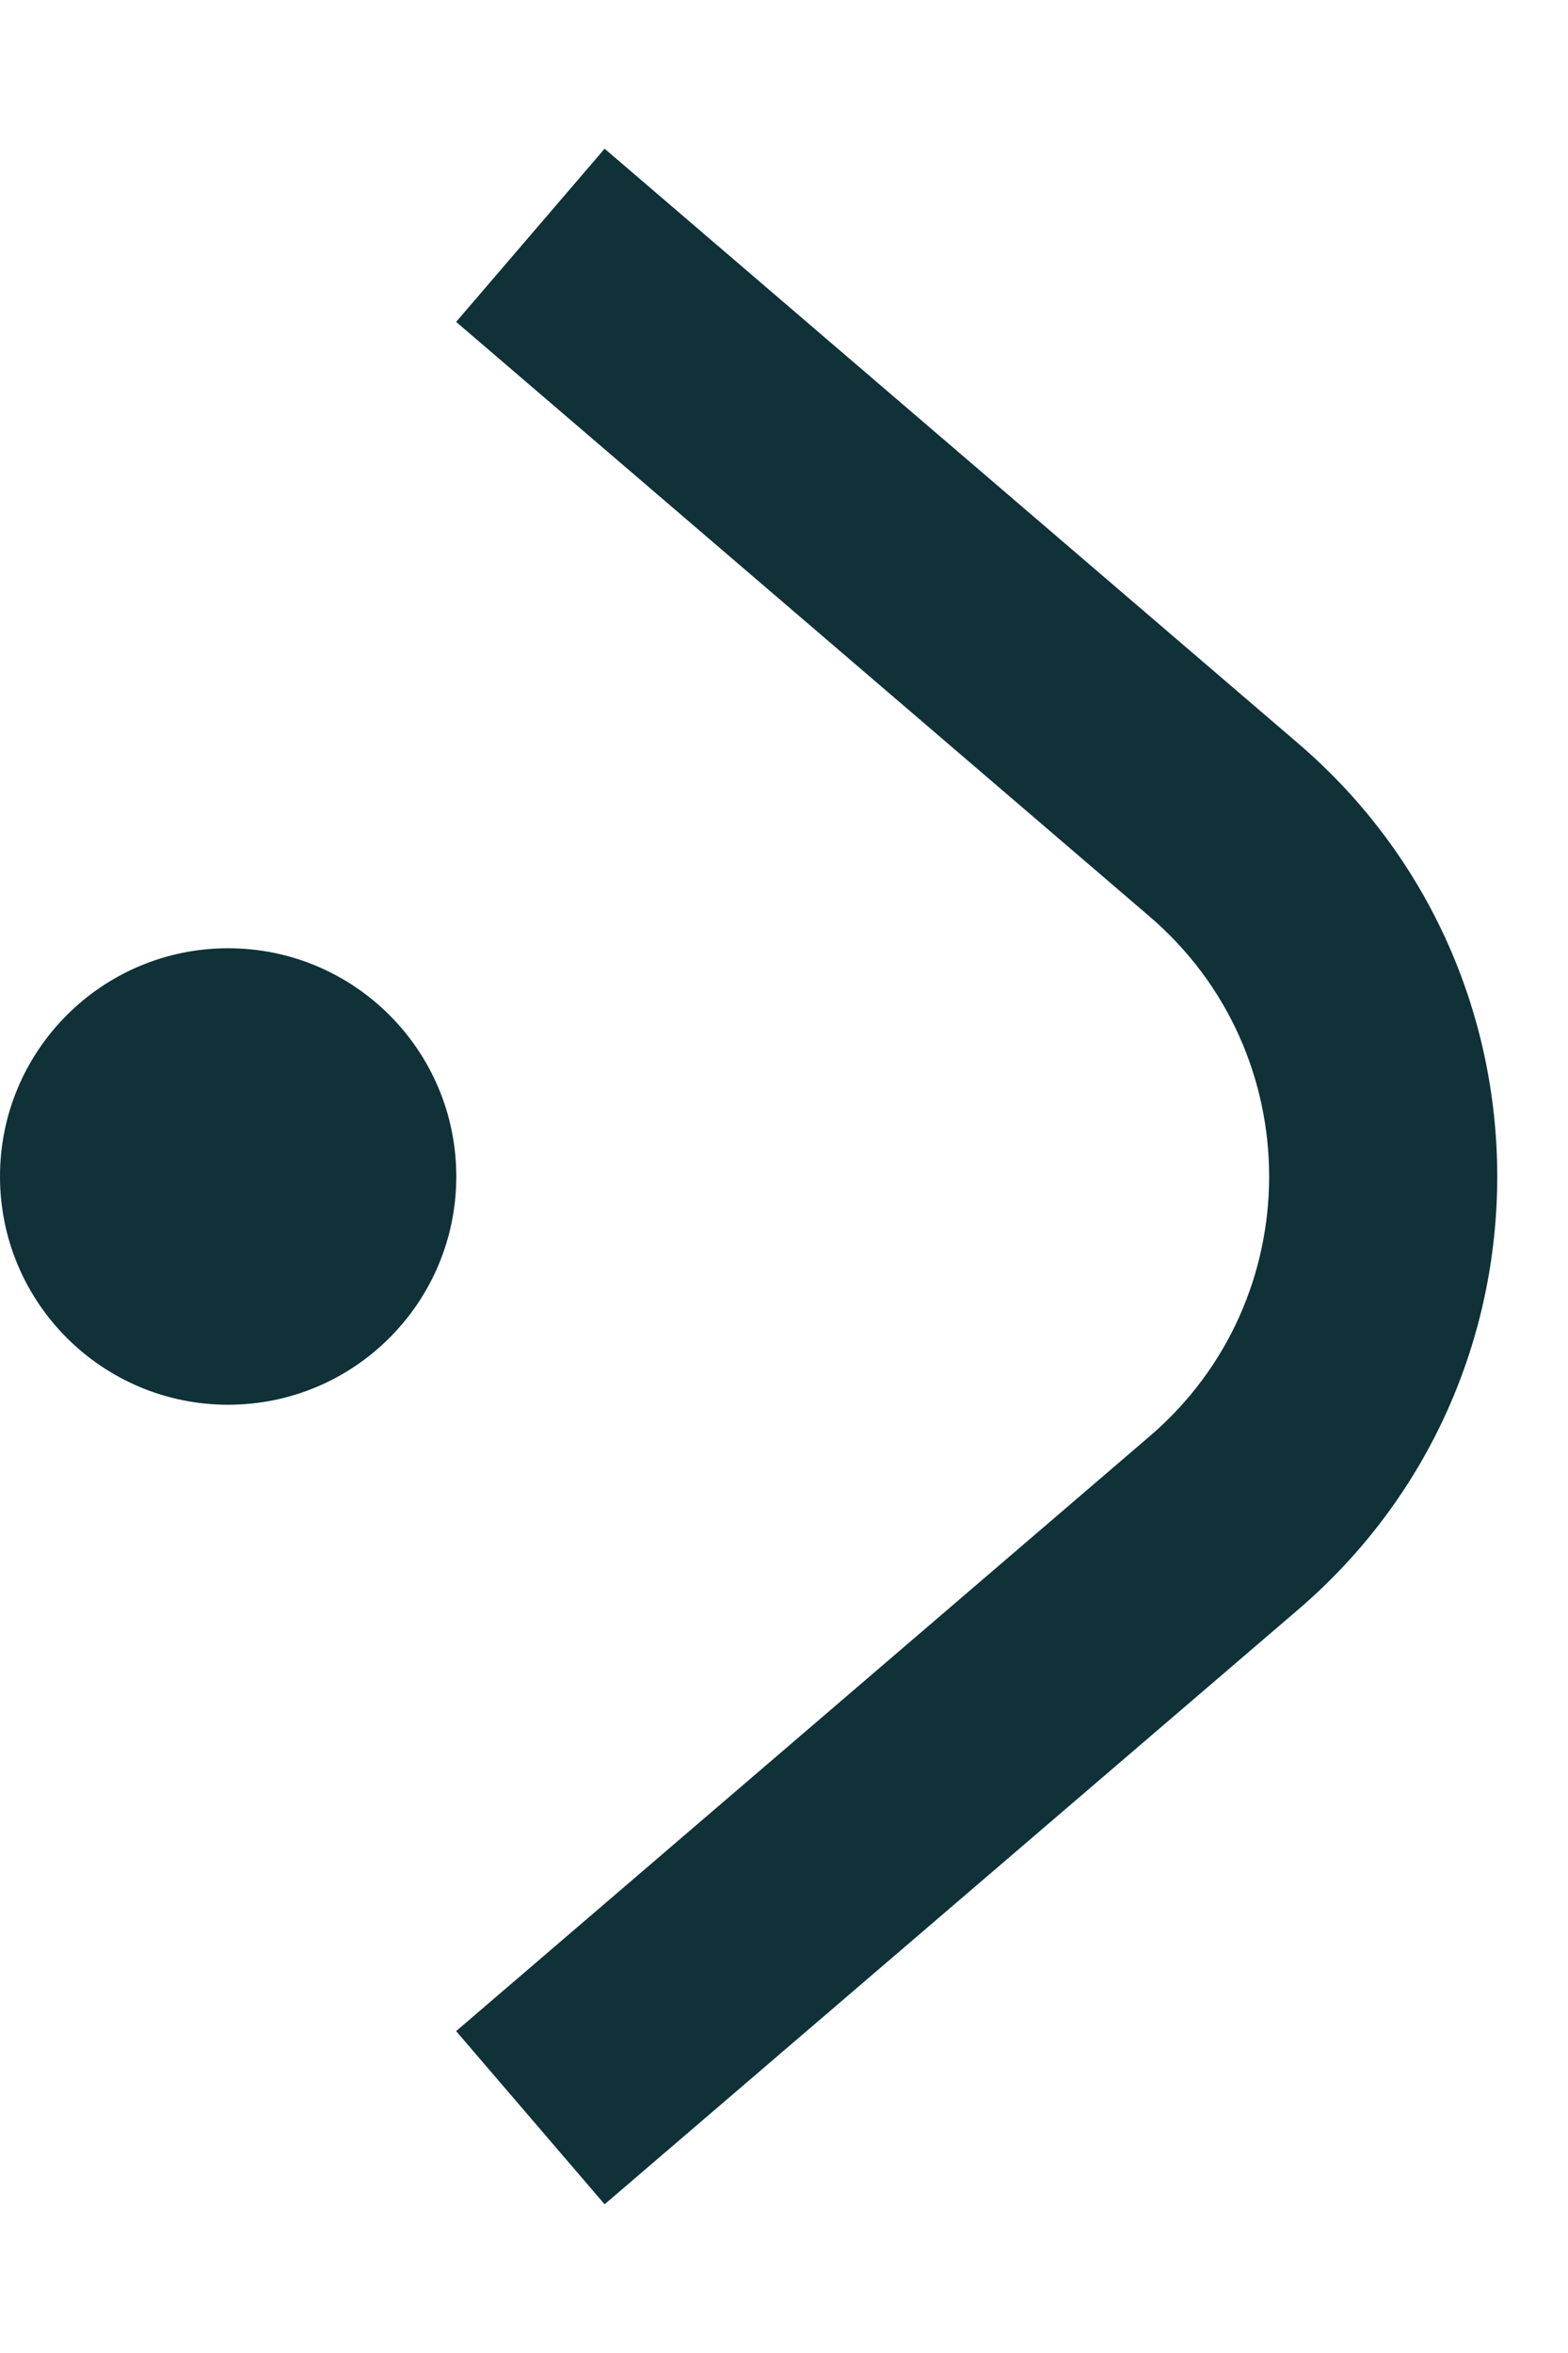
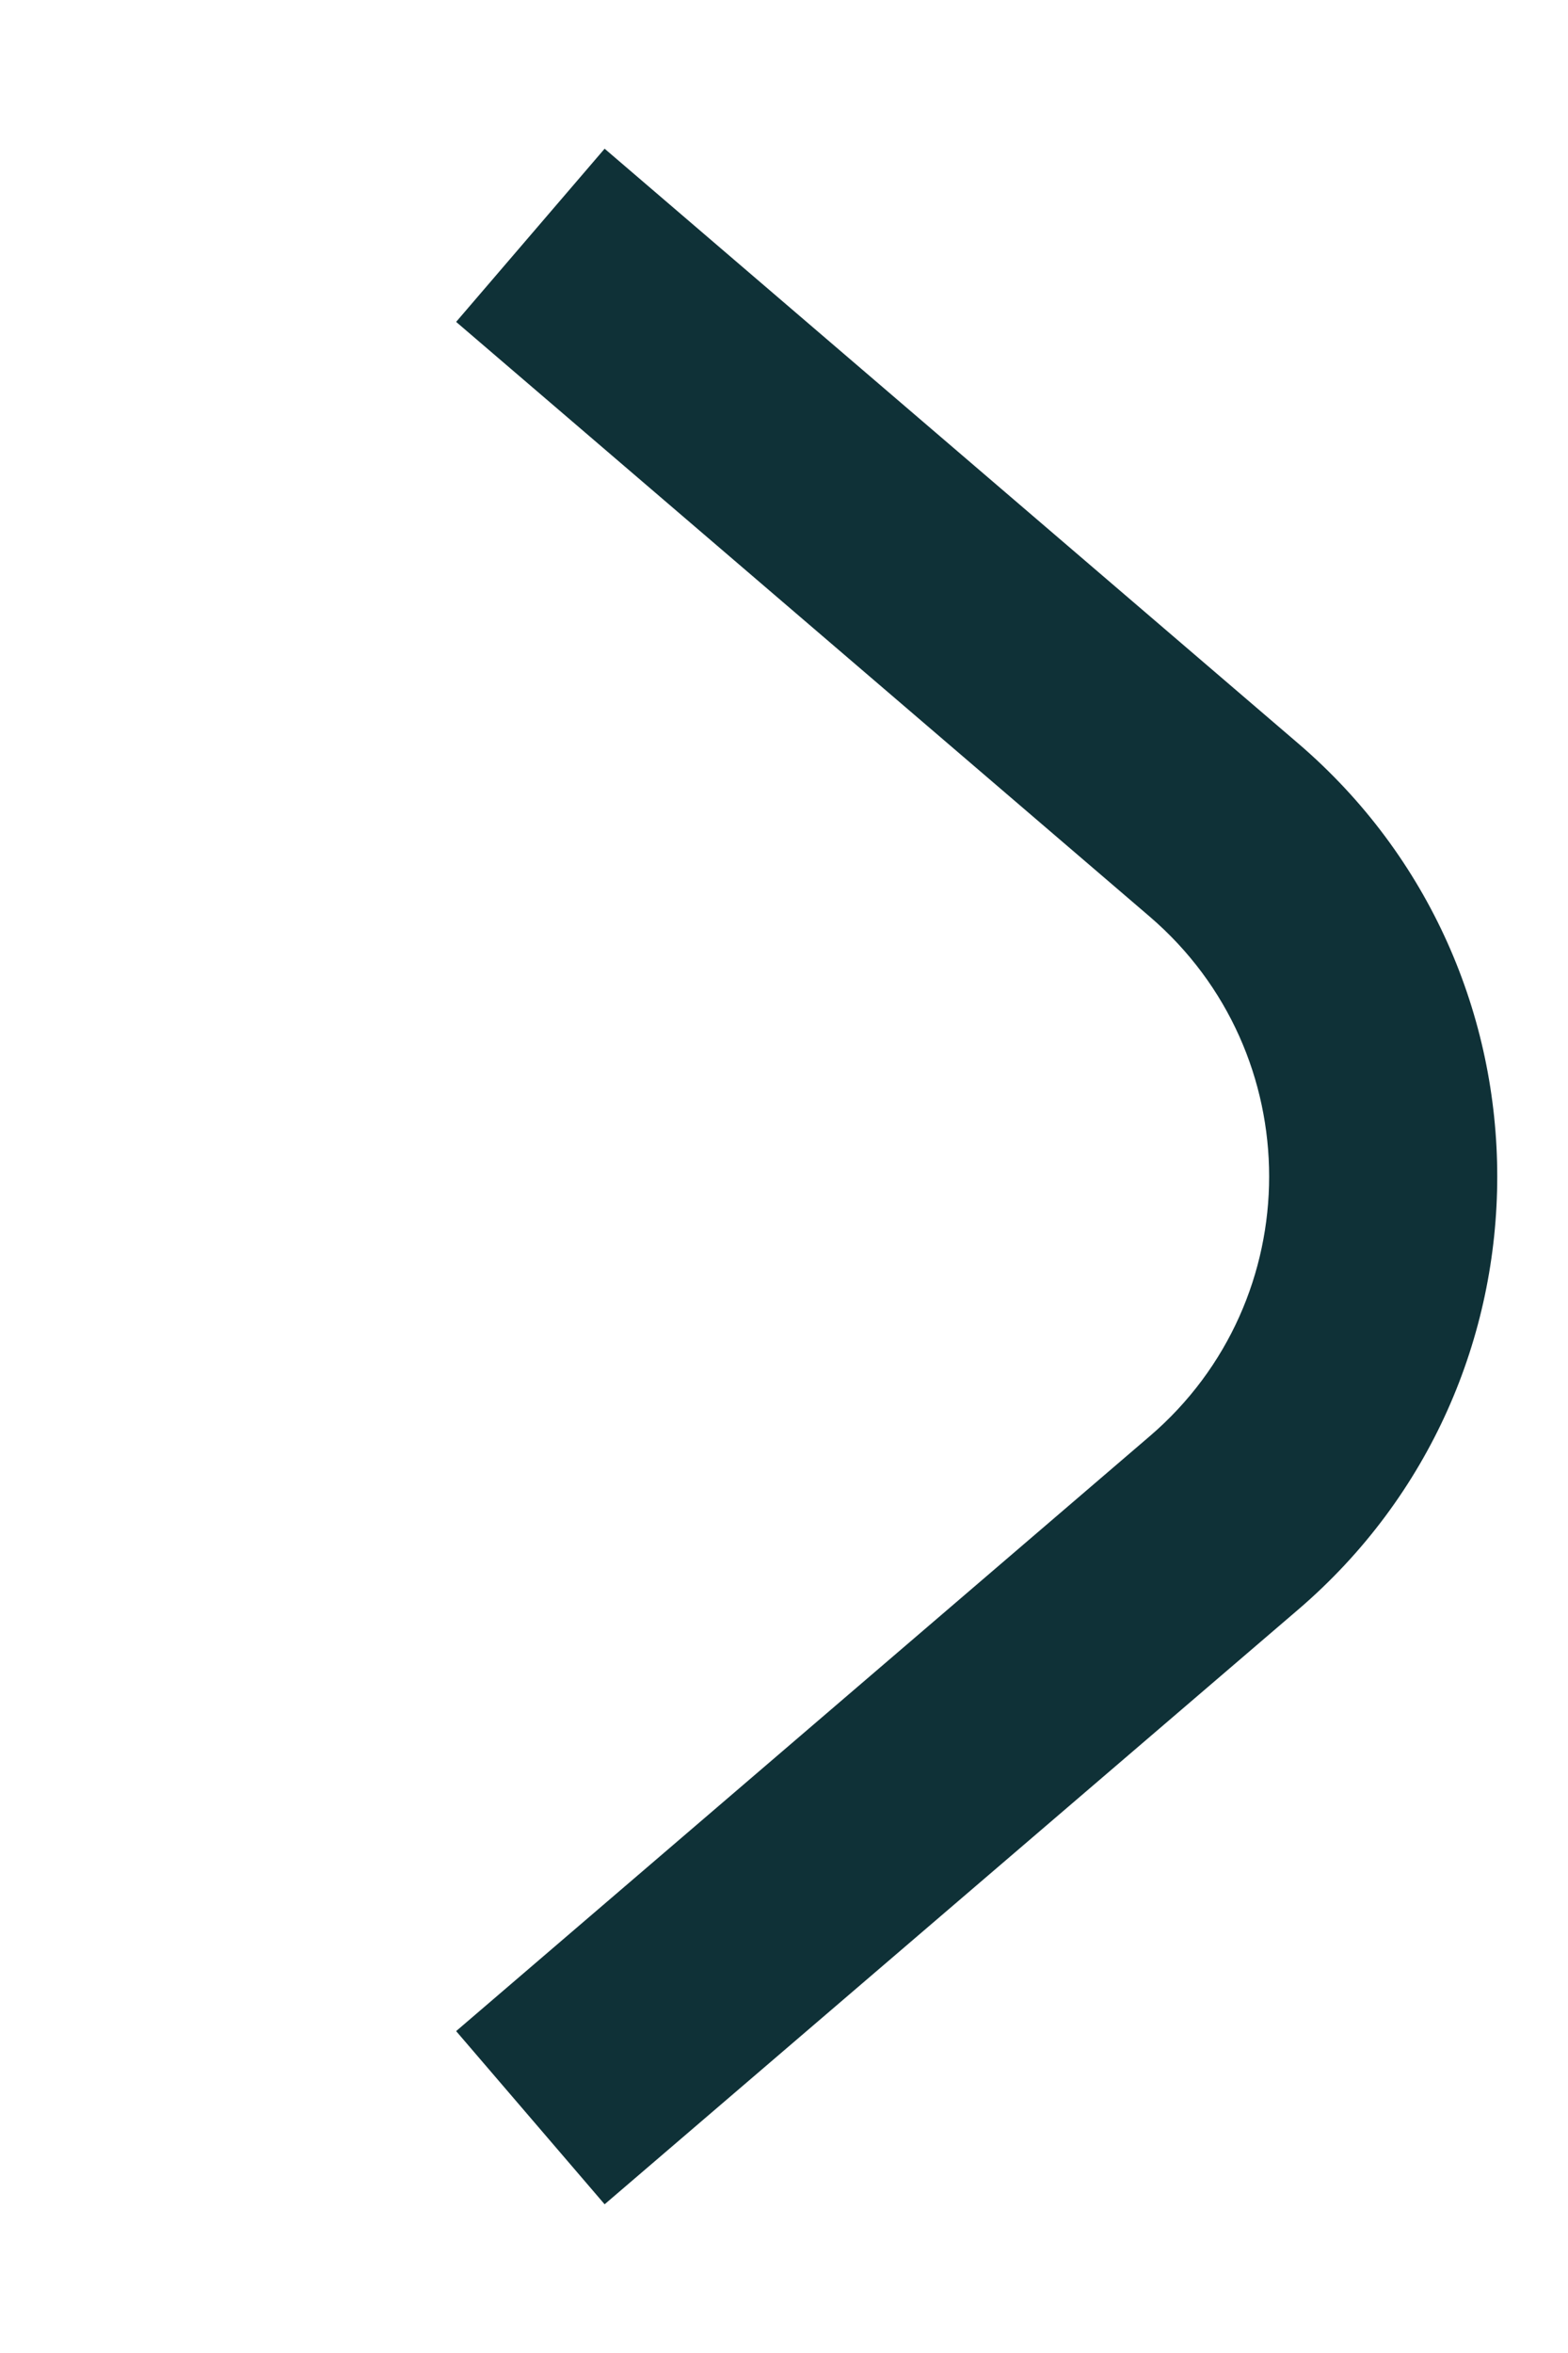
<svg xmlns="http://www.w3.org/2000/svg" width="10" height="15" viewBox="0 0 10 15" fill="none">
-   <circle cx="1.455" cy="7.5" r="1.455" fill="#0F3137" />
  <path fill-rule="evenodd" clip-rule="evenodd" d="M7.332 5.843L2.909 2.052L3.856 0.948L8.279 4.739C9.972 6.19 9.972 8.81 8.279 10.261L3.856 14.052L2.909 12.948L7.332 9.156C8.348 8.286 8.348 6.714 7.332 5.843Z" fill="#0F3137" />
</svg>